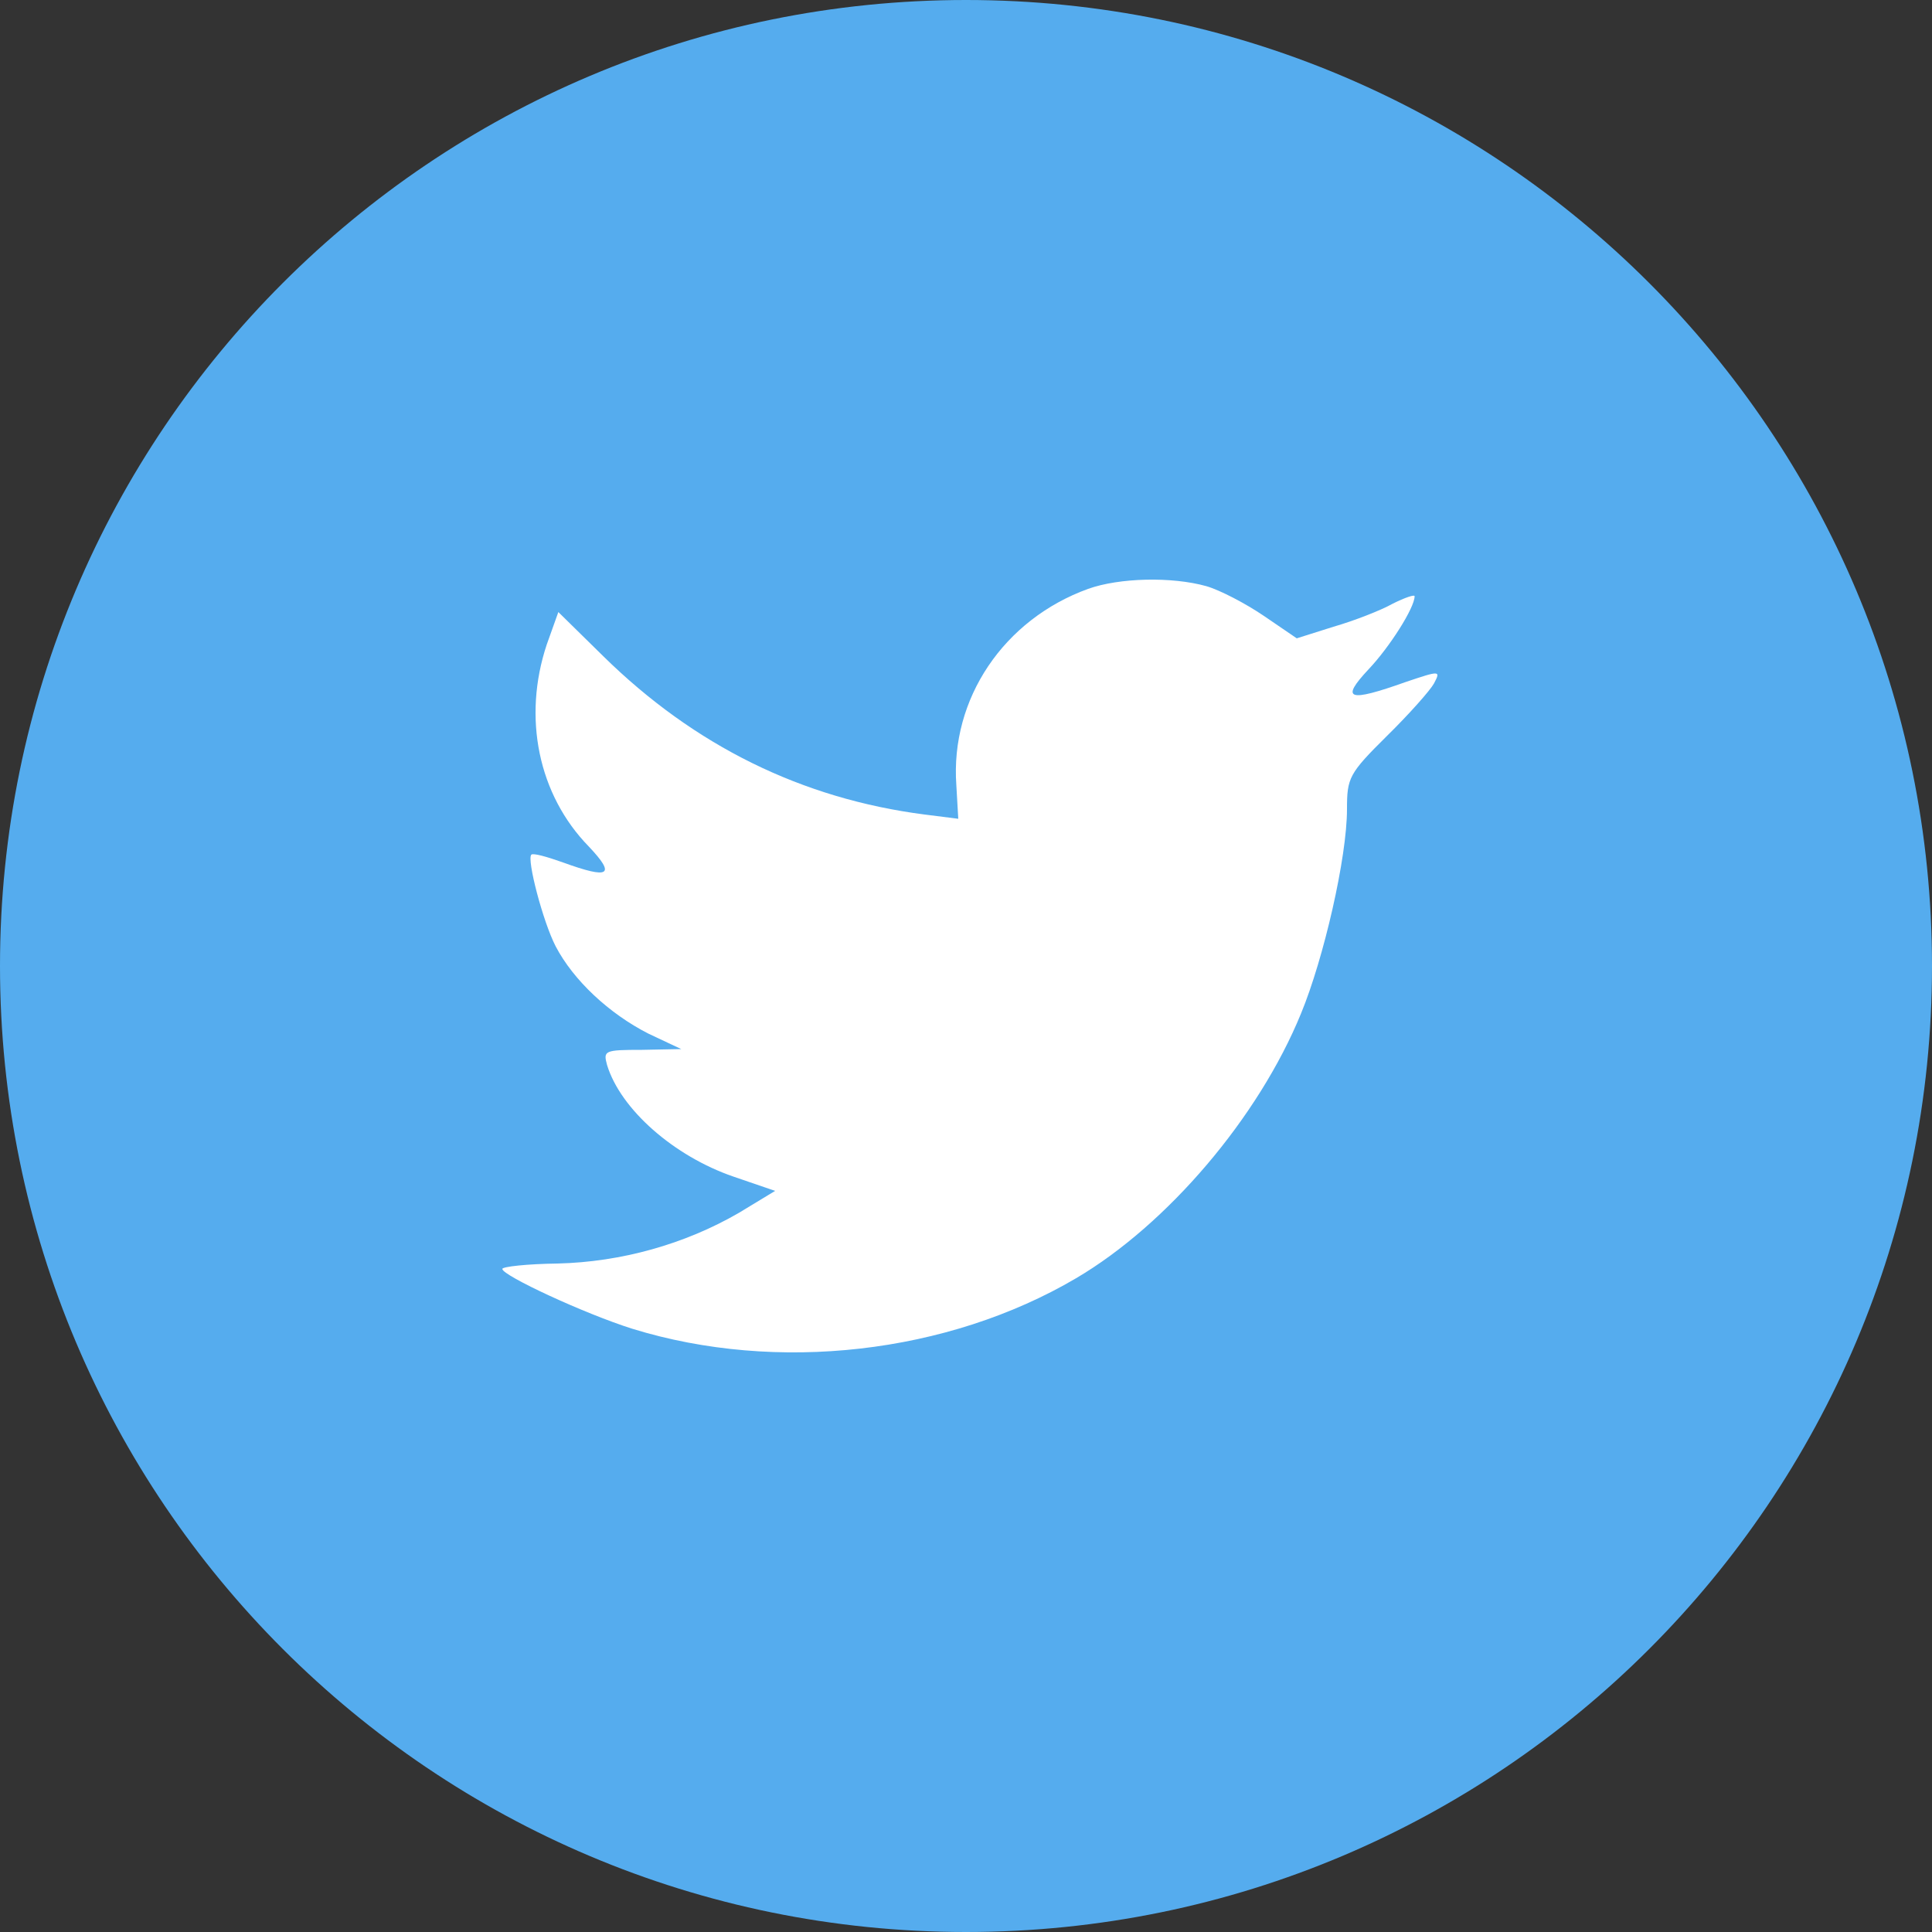
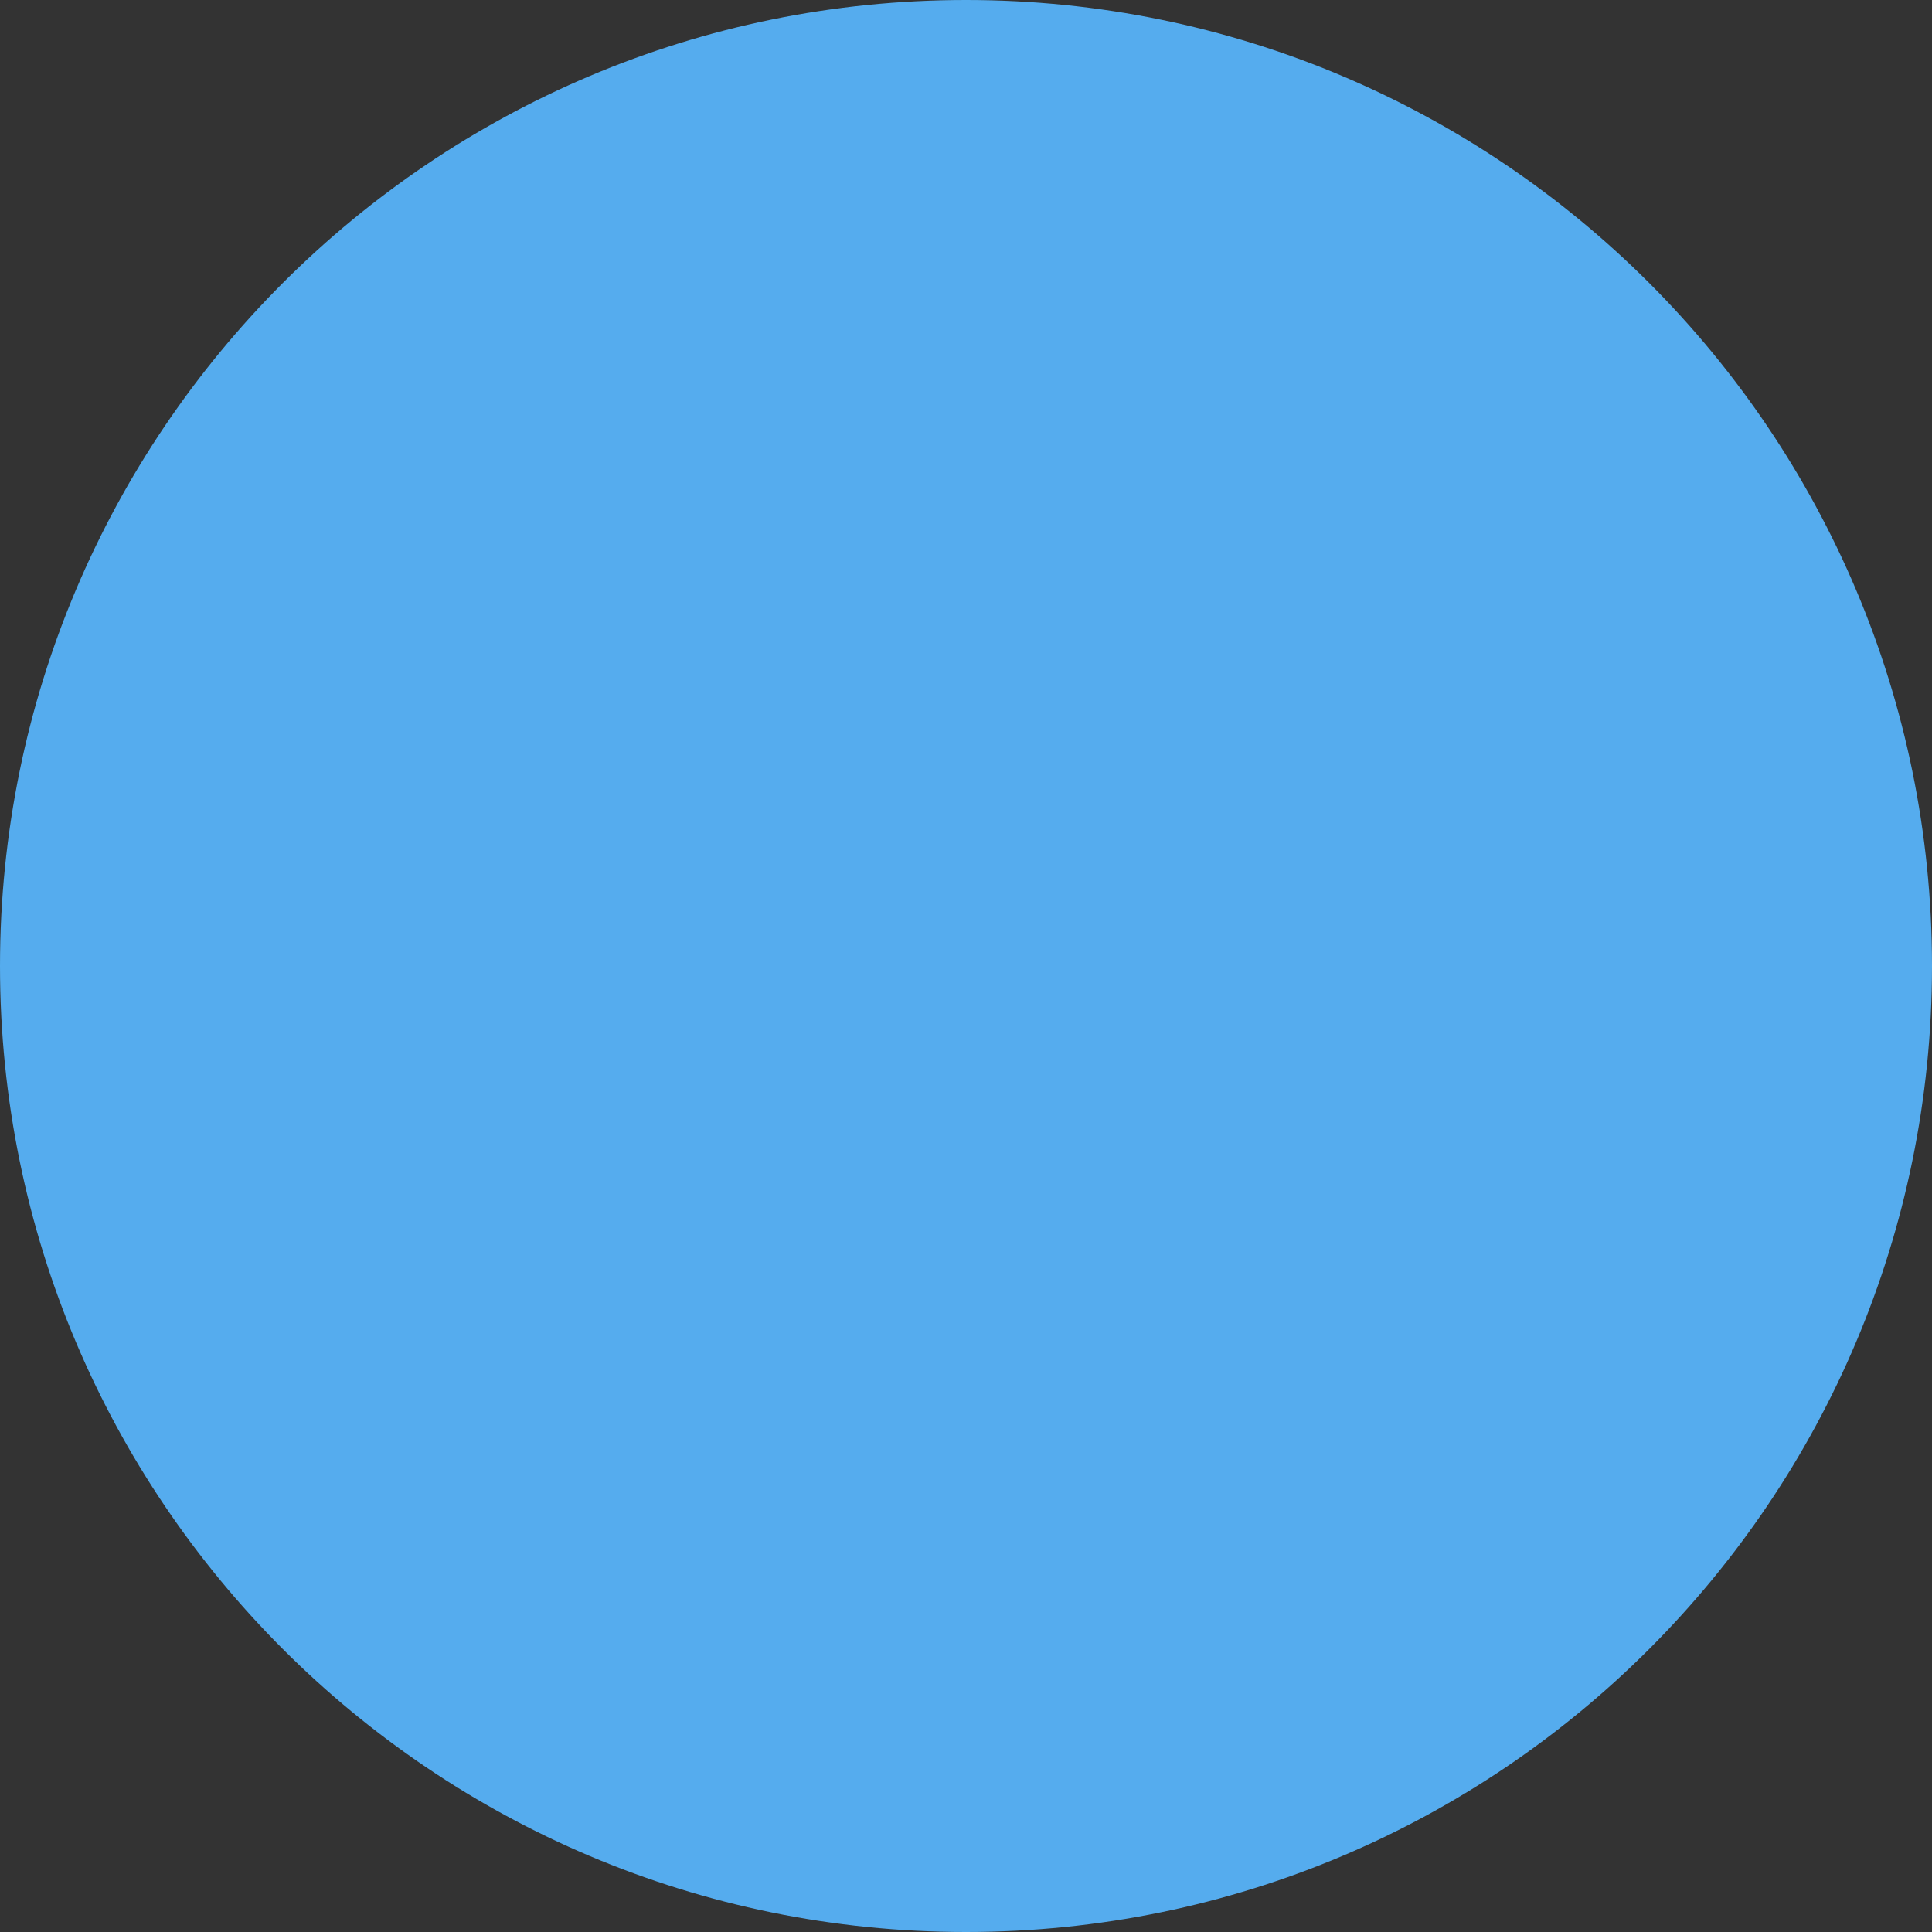
<svg xmlns="http://www.w3.org/2000/svg" width="50" height="50" viewBox="0 0 50 50">
  <rect x="0" y="0" width="50" height="50" fill="#333333" stroke="none" />
  <title>back</title>
  <path d="M0 25C0 11.19 11.19 0 25 0s25 11.19 25 25-11.19 25-25 25S0 38.81 0 25z" fill="#55acee" />
-   <path d="M24.75 20.32l.05.87-.87-.11c-3.18-.41-5.96-1.78-8.32-4.1l-1.16-1.14-.3.84c-.63 1.89-.22 3.89 1.09 5.23.7.74.54.85-.67.41-.42-.15-.78-.25-.82-.2-.12.12.3 1.73.63 2.37.46.88 1.38 1.74 2.4 2.26l.85.4-1.01.02c-.98 0-1.01.02-.91.39.35 1.15 1.73 2.36 3.27 2.89l1.08.37-.94.57c-1.4.81-3.04 1.27-4.69 1.31-.78.01-1.43.08-1.43.14 0 .17 2.13 1.16 3.37 1.55 3.73 1.15 8.15.65 11.48-1.31 2.36-1.39 4.72-4.16 5.82-6.85.59-1.43 1.19-4.04 1.19-5.29 0-.81.05-.92 1.03-1.89.58-.57 1.12-1.18 1.22-1.36.18-.34.16-.34-.73-.04-1.49.53-1.7.46-.96-.33.54-.57 1.19-1.59 1.19-1.89 0-.05-.26.04-.56.19-.32.18-1.02.45-1.54.6l-.95.3-.85-.58c-.47-.32-1.14-.67-1.49-.77-.89-.25-2.25-.22-3.06.07-2.18.79-3.57 2.84-3.41 5.08z" fill="#fff" />
</svg>